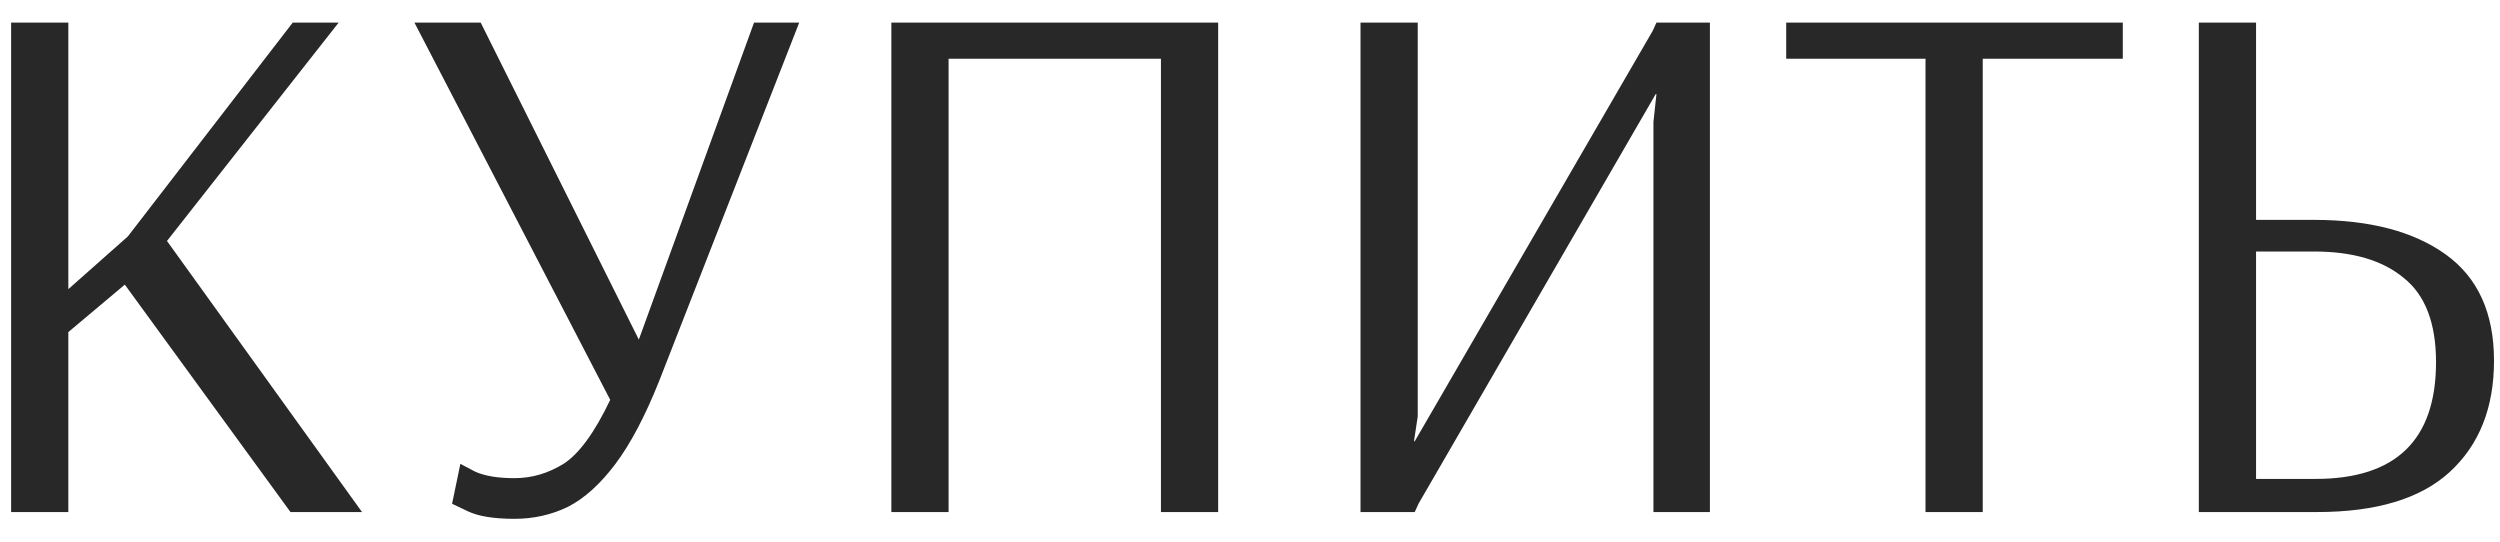
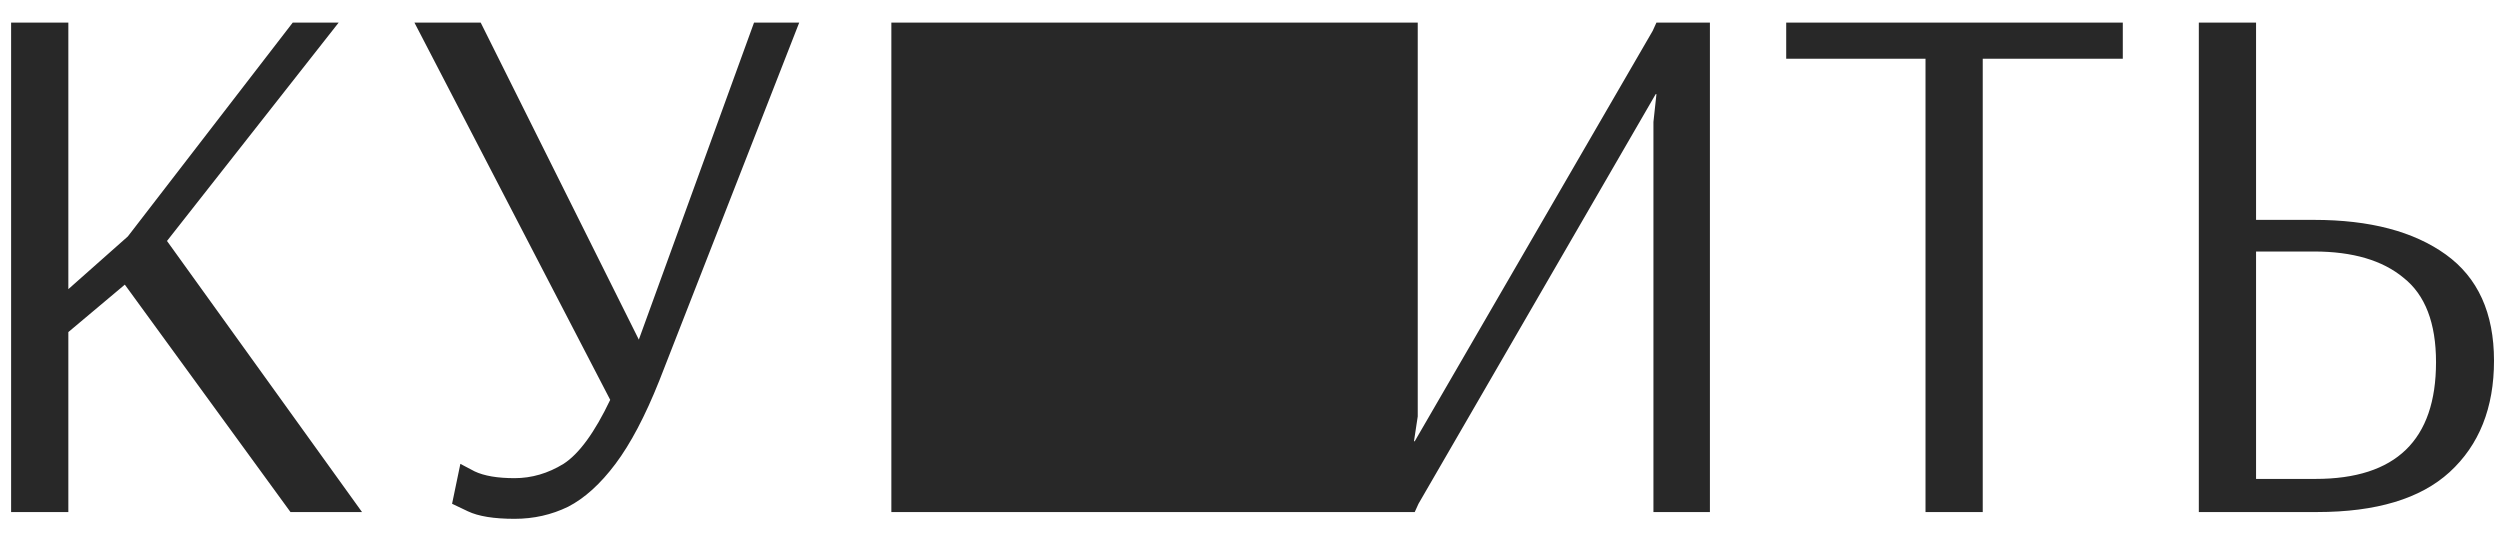
<svg xmlns="http://www.w3.org/2000/svg" width="83" height="18" viewBox="0 0 83 18" fill="none">
-   <path d="M0.369 17V0.75H2.269V9.6L4.244 7.85L9.719 0.75H11.244L5.544 8L12.019 17H9.644L4.144 9.45L2.269 11.025V17H0.369ZM17.084 17.225C16.401 17.225 15.884 17.142 15.534 16.975C15.184 16.808 15.009 16.725 15.009 16.725L15.284 15.4C15.284 15.4 15.443 15.483 15.759 15.65C16.076 15.8 16.518 15.875 17.084 15.875C17.651 15.875 18.193 15.717 18.709 15.4C19.226 15.067 19.743 14.358 20.259 13.275L13.759 0.75H15.959L21.209 11.275L25.034 0.75H26.534L21.884 12.65C21.418 13.817 20.934 14.733 20.434 15.4C19.934 16.067 19.409 16.542 18.859 16.825C18.309 17.092 17.718 17.225 17.084 17.225ZM29.593 17V0.75H40.443V17H38.543V1.95H31.493V17H29.593ZM45.169 17V0.75H47.069V13.825L46.944 14.65H46.969L54.869 1.025L54.994 0.75H56.769V17H54.894V4.05L54.994 3.125H54.969L47.094 16.725L46.969 17H45.169ZM63.927 17V1.95H59.302V0.75H70.477V1.95H65.827V17H63.927ZM73.001 17V0.75H74.901V7.3H76.826C78.676 7.3 80.134 7.683 81.201 8.45C82.267 9.217 82.801 10.392 82.801 11.975C82.801 13.542 82.309 14.775 81.326 15.675C80.359 16.558 78.892 17 76.926 17H73.001ZM74.901 15.9H76.876C79.543 15.9 80.876 14.608 80.876 12.025C80.876 10.725 80.517 9.792 79.801 9.225C79.101 8.642 78.109 8.35 76.826 8.35H74.901V15.9Z" fill="#282828" />
+   <path d="M0.369 17V0.75H2.269V9.6L4.244 7.85L9.719 0.75H11.244L5.544 8L12.019 17H9.644L4.144 9.45L2.269 11.025V17H0.369ZM17.084 17.225C16.401 17.225 15.884 17.142 15.534 16.975C15.184 16.808 15.009 16.725 15.009 16.725L15.284 15.4C15.284 15.4 15.443 15.483 15.759 15.65C16.076 15.8 16.518 15.875 17.084 15.875C17.651 15.875 18.193 15.717 18.709 15.4C19.226 15.067 19.743 14.358 20.259 13.275L13.759 0.75H15.959L21.209 11.275L25.034 0.75H26.534L21.884 12.65C21.418 13.817 20.934 14.733 20.434 15.4C19.934 16.067 19.409 16.542 18.859 16.825C18.309 17.092 17.718 17.225 17.084 17.225ZM29.593 17V0.75H40.443V17H38.543V1.95H31.493V17H29.593ZV0.75H47.069V13.825L46.944 14.65H46.969L54.869 1.025L54.994 0.75H56.769V17H54.894V4.05L54.994 3.125H54.969L47.094 16.725L46.969 17H45.169ZM63.927 17V1.95H59.302V0.75H70.477V1.95H65.827V17H63.927ZM73.001 17V0.75H74.901V7.3H76.826C78.676 7.3 80.134 7.683 81.201 8.45C82.267 9.217 82.801 10.392 82.801 11.975C82.801 13.542 82.309 14.775 81.326 15.675C80.359 16.558 78.892 17 76.926 17H73.001ZM74.901 15.9H76.876C79.543 15.9 80.876 14.608 80.876 12.025C80.876 10.725 80.517 9.792 79.801 9.225C79.101 8.642 78.109 8.35 76.826 8.35H74.901V15.9Z" fill="#282828" />
</svg>